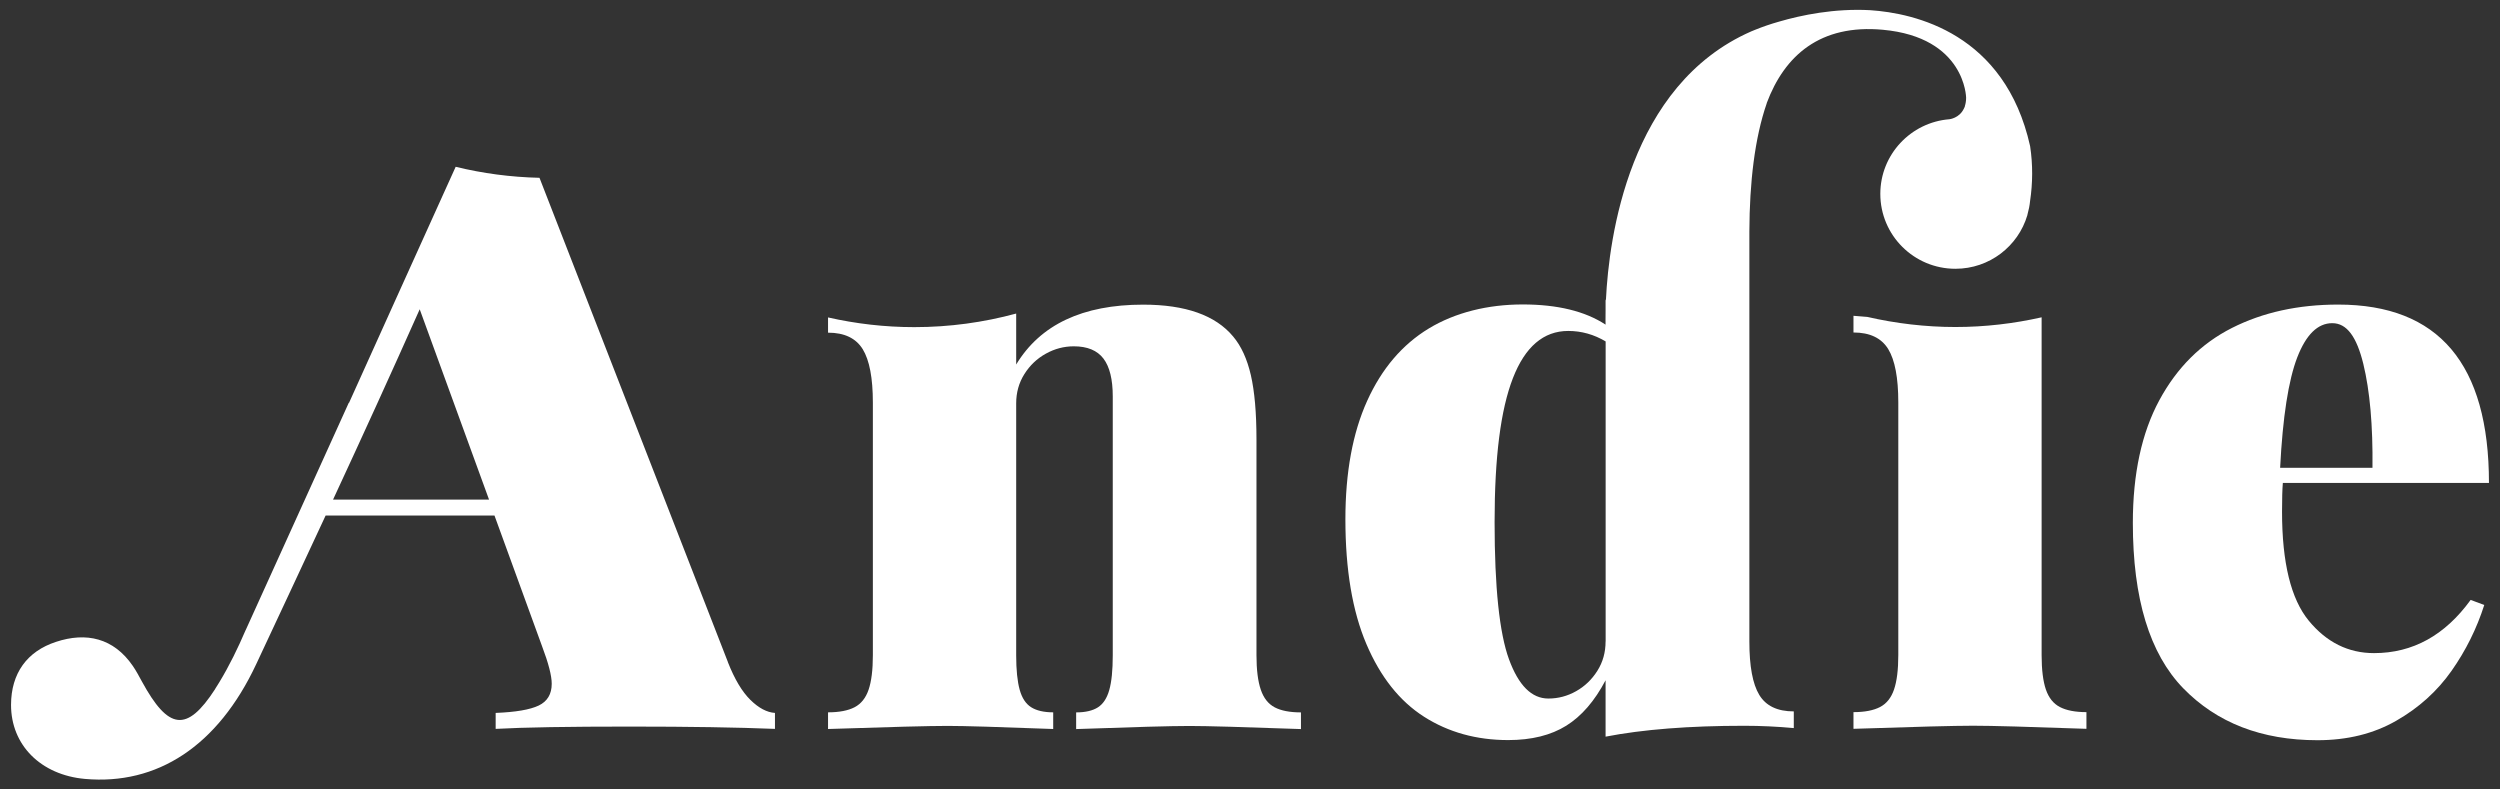
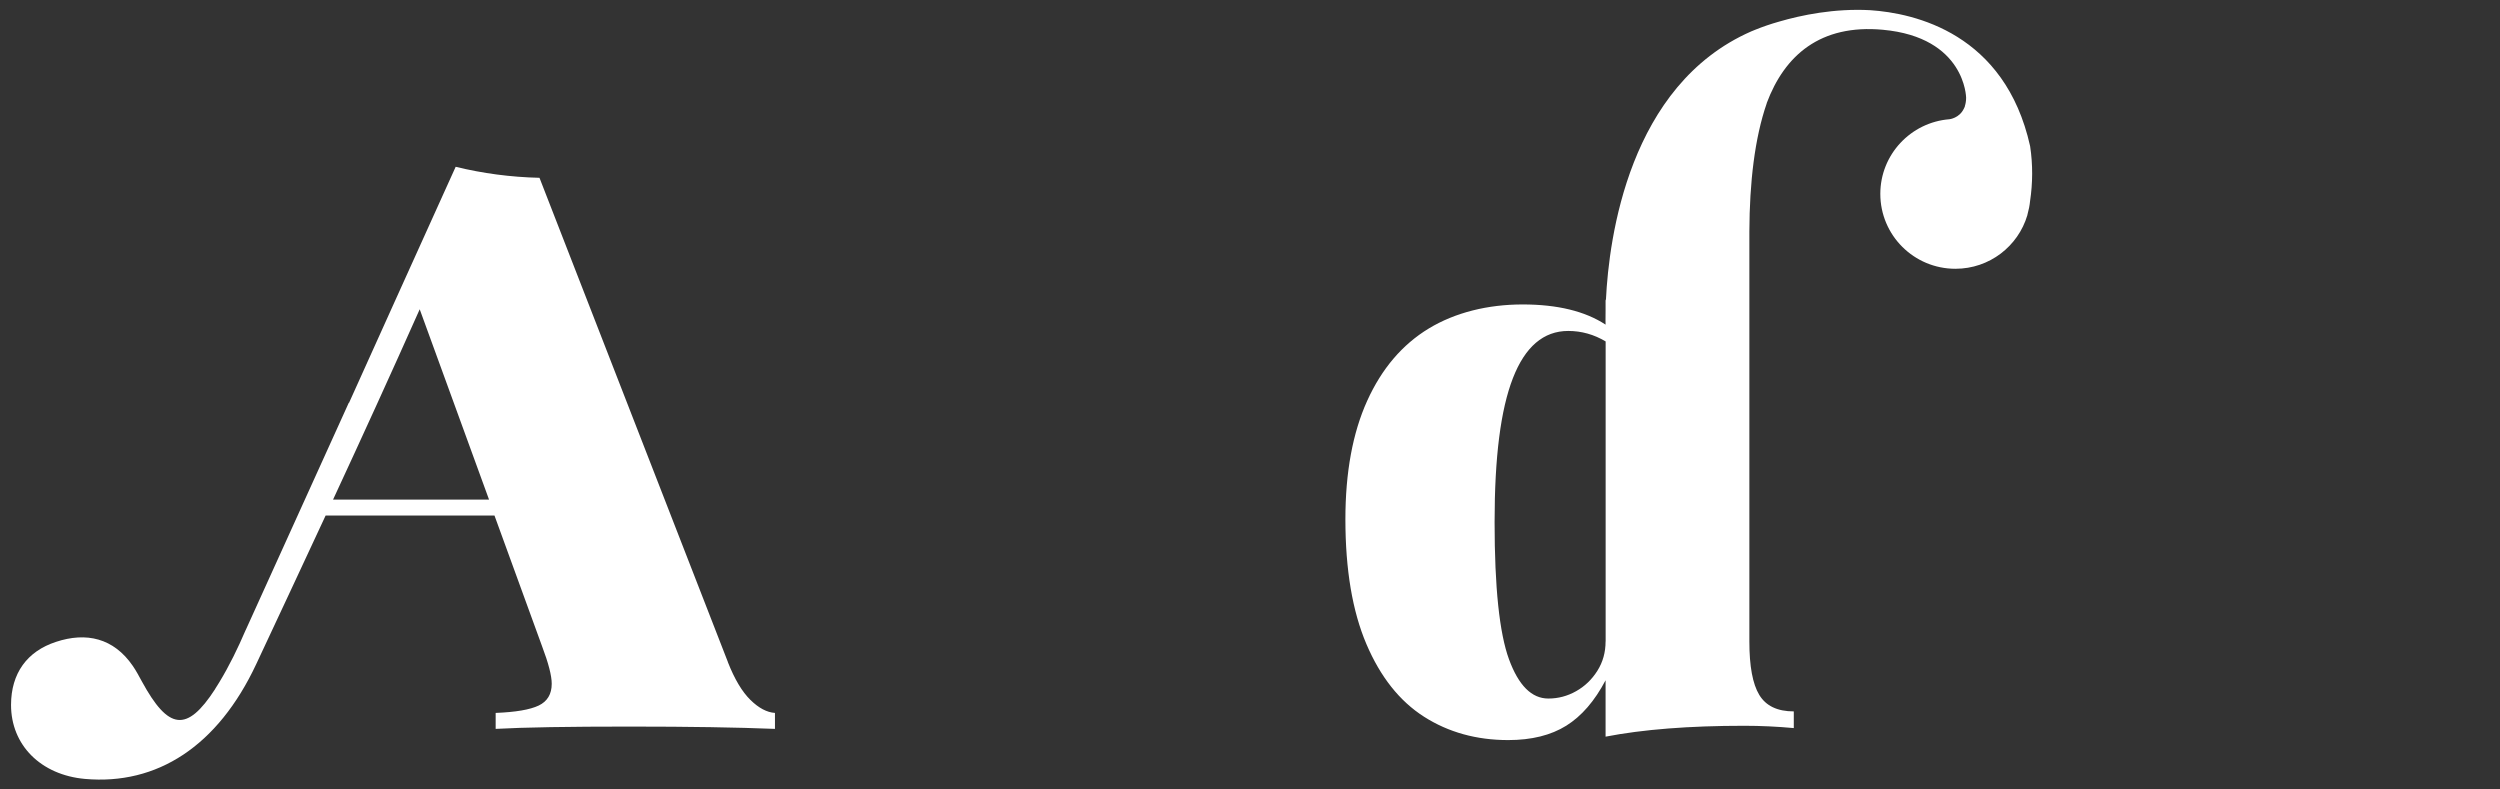
<svg xmlns="http://www.w3.org/2000/svg" width="190" height="60" viewBox="0 0 190 60" fill="none">
  <rect x="0" y="0" width="190" height="60" fill="#333333" stroke="none" />
  <g clip-path="url(#clip0_188_8)">
-     <path d="M180.424 49.637C178.47 49.637 176.817 48.815 175.465 47.171C174.114 45.528 173.435 42.767 173.435 38.888C173.435 37.906 173.456 37.174 173.496 36.703H189.161C189.161 27.663 185.343 23.148 177.701 23.148C174.661 23.148 171.973 23.74 169.632 24.922C167.291 26.105 165.452 27.934 164.111 30.414C162.769 32.895 162.096 36.007 162.096 39.745C162.096 45.493 163.372 49.682 165.93 52.313C168.487 54.938 171.888 56.256 176.128 56.256C178.399 56.256 180.394 55.765 182.112 54.778C183.83 53.796 185.232 52.528 186.317 50.985C187.402 49.441 188.231 47.773 188.804 45.979L187.769 45.593C185.815 48.289 183.368 49.637 180.424 49.637ZM174.591 27.162C175.264 25.428 176.148 24.561 177.254 24.561C178.359 24.561 179.103 25.589 179.61 27.648C180.112 29.708 180.344 32.339 180.308 35.551H173.29C173.486 31.692 173.923 28.896 174.591 27.162Z" fill="white" />
-     <path d="M155.49 52.414C155.274 51.782 155.163 50.905 155.163 49.788V24.116C153.053 24.592 150.862 24.853 148.607 24.853C146.351 24.853 144.07 24.582 141.92 24.086C141.568 24.061 141.216 24.036 140.864 24.001V25.269C142.11 25.269 142.985 25.69 143.502 26.526C144.015 27.363 144.271 28.716 144.271 30.585V49.783C144.271 50.905 144.16 51.782 143.944 52.409C143.728 53.04 143.371 53.481 142.879 53.736C142.387 53.992 141.714 54.122 140.864 54.122V55.39C145.522 55.235 148.551 55.155 149.953 55.155C151.355 55.155 154.229 55.235 158.569 55.39V54.122C157.72 54.122 157.047 53.992 156.555 53.736C156.062 53.481 155.706 53.04 155.49 52.409V52.414Z" fill="white" />
-     <path d="M95.819 52.413C95.603 51.781 95.492 50.904 95.492 49.787V33.396C95.492 31.366 95.347 29.738 95.065 28.51C94.779 27.277 94.332 26.3 93.719 25.574C92.377 23.96 90.096 23.153 86.881 23.153C82.279 23.153 79.064 24.672 77.23 27.703V23.83C74.758 24.501 72.165 24.862 69.483 24.862C67.232 24.862 65.036 24.602 62.931 24.125V25.283C64.177 25.283 65.051 25.704 65.569 26.541C66.081 27.378 66.338 28.731 66.338 30.6V49.797C66.338 50.919 66.227 51.796 66.011 52.423C65.795 53.054 65.438 53.495 64.946 53.751C64.454 54.006 63.78 54.137 62.931 54.137V55.404C67.589 55.249 70.618 55.169 72.02 55.169C73.266 55.169 75.939 55.249 80.043 55.404V54.137C79.335 54.137 78.772 54.006 78.37 53.751C77.963 53.495 77.672 53.054 77.496 52.423C77.32 51.791 77.23 50.914 77.23 49.797V30.66C77.23 29.833 77.436 29.091 77.853 28.43C78.27 27.768 78.812 27.252 79.481 26.881C80.154 26.506 80.862 26.32 81.611 26.32C82.636 26.32 83.389 26.631 83.862 27.252C84.334 27.874 84.57 28.831 84.57 30.134V49.802C84.57 50.945 84.479 51.827 84.304 52.443C84.128 53.064 83.841 53.5 83.445 53.756C83.048 54.011 82.495 54.142 81.787 54.142V55.409C86.127 55.254 89.001 55.174 90.403 55.174C91.704 55.174 94.528 55.254 98.873 55.409V54.142C98.024 54.142 97.356 54.011 96.874 53.756C96.391 53.5 96.04 53.059 95.824 52.428L95.819 52.413Z" fill="white" />
    <path d="M55.32 50.314L41.001 13.513C38.811 13.463 36.681 13.177 34.631 12.676L34.344 13.312L33.817 14.475L29.898 23.144C28.808 25.559 27.688 28.035 26.522 30.625C26.522 30.615 26.512 30.605 26.512 30.6L18.674 47.883L18.664 47.898C18.081 49.256 17.433 50.589 16.67 51.847C16.559 52.028 16.454 52.198 16.348 52.363V52.373C14.193 55.701 12.791 55.47 10.787 51.797C10.566 51.396 10.354 50.985 10.093 50.609C8.631 48.48 6.551 48.024 4.26 48.78C2.05 49.502 0.844 51.176 0.839 53.566C0.834 56.633 3.11 58.898 6.456 59.198C11.932 59.684 16.549 56.723 19.478 50.464C21.237 46.706 23 42.943 24.748 39.179H37.58L41.192 49.101C41.684 50.399 41.931 51.356 41.931 51.967C41.931 52.754 41.599 53.305 40.941 53.621C40.278 53.937 39.188 54.122 37.67 54.182V55.395C39.841 55.275 43.237 55.22 47.854 55.22C52.471 55.22 55.978 55.28 58.897 55.395V54.182C58.284 54.142 57.661 53.812 57.033 53.195C56.4 52.574 55.827 51.617 55.315 50.314H55.32ZM25.311 37.972C27.542 33.166 29.742 28.345 31.898 23.505L37.168 37.972H25.311Z" fill="white" />
    <path d="M134.268 7.844C135.629 4.201 138.347 1.826 143.095 2.262C149.375 2.838 149.425 7.423 149.425 7.423C149.425 7.664 149.39 7.869 149.335 8.045C149.335 8.055 149.335 8.07 149.33 8.08C149.33 8.085 149.325 8.09 149.325 8.1C149.32 8.12 149.31 8.14 149.3 8.16C149.285 8.19 149.275 8.225 149.255 8.255C148.908 8.987 148.154 9.062 148.154 9.062C145.215 9.298 142.904 11.748 142.904 14.735C142.904 17.877 145.456 20.427 148.612 20.427C151.199 20.427 153.379 18.713 154.078 16.358C154.078 16.358 154.083 16.323 154.088 16.303C154.183 15.967 154.254 15.617 154.289 15.256C154.485 13.943 154.505 12.525 154.289 11.107C152.38 2.528 145.512 0.999 142.131 0.774C139.402 0.628 136.895 1.15 135.217 1.641C134.574 1.821 133.966 2.032 133.384 2.267C133.198 2.342 133.092 2.387 133.092 2.387C123.783 6.471 122.28 18.112 122.054 22.737L122.024 22.842V23.599C122.009 24.281 122.024 24.672 122.024 24.672C120.467 23.649 118.362 23.138 115.719 23.138C113.076 23.138 110.595 23.749 108.585 24.967C106.57 26.19 105.013 28.019 103.907 30.459C102.802 32.9 102.25 35.906 102.25 39.469C102.25 43.288 102.782 46.45 103.847 48.95C104.912 51.45 106.374 53.289 108.228 54.472C110.082 55.655 112.217 56.246 114.624 56.246C116.402 56.246 117.869 55.88 119.035 55.154C120.201 54.427 121.195 53.275 122.024 51.701V55.986C124.868 55.434 128.38 55.159 132.565 55.159C133.811 55.159 135.062 55.219 136.328 55.334V54.066C135.082 54.066 134.213 53.65 133.705 52.813C133.198 51.977 132.952 50.624 132.952 48.755V17.576C132.967 13.878 133.354 10.5 134.273 7.849L134.268 7.844ZM122.024 48.749C122.024 49.576 121.818 50.318 121.401 50.979C120.984 51.641 120.447 52.157 119.789 52.528C119.125 52.904 118.422 53.089 117.673 53.089C116.407 53.089 115.413 52.097 114.684 50.108C113.956 48.118 113.589 44.645 113.589 39.684C113.589 34.724 114.051 31.136 114.981 28.74C115.91 26.35 117.312 25.152 119.186 25.152C120.19 25.152 121.14 25.418 122.029 25.949V48.749H122.024Z" fill="white" />
  </g>
  <defs>
    <clipPath id="clip0_188_8">
      <rect width="190" height="60" fill="white" />
    </clipPath>
  </defs>
</svg>